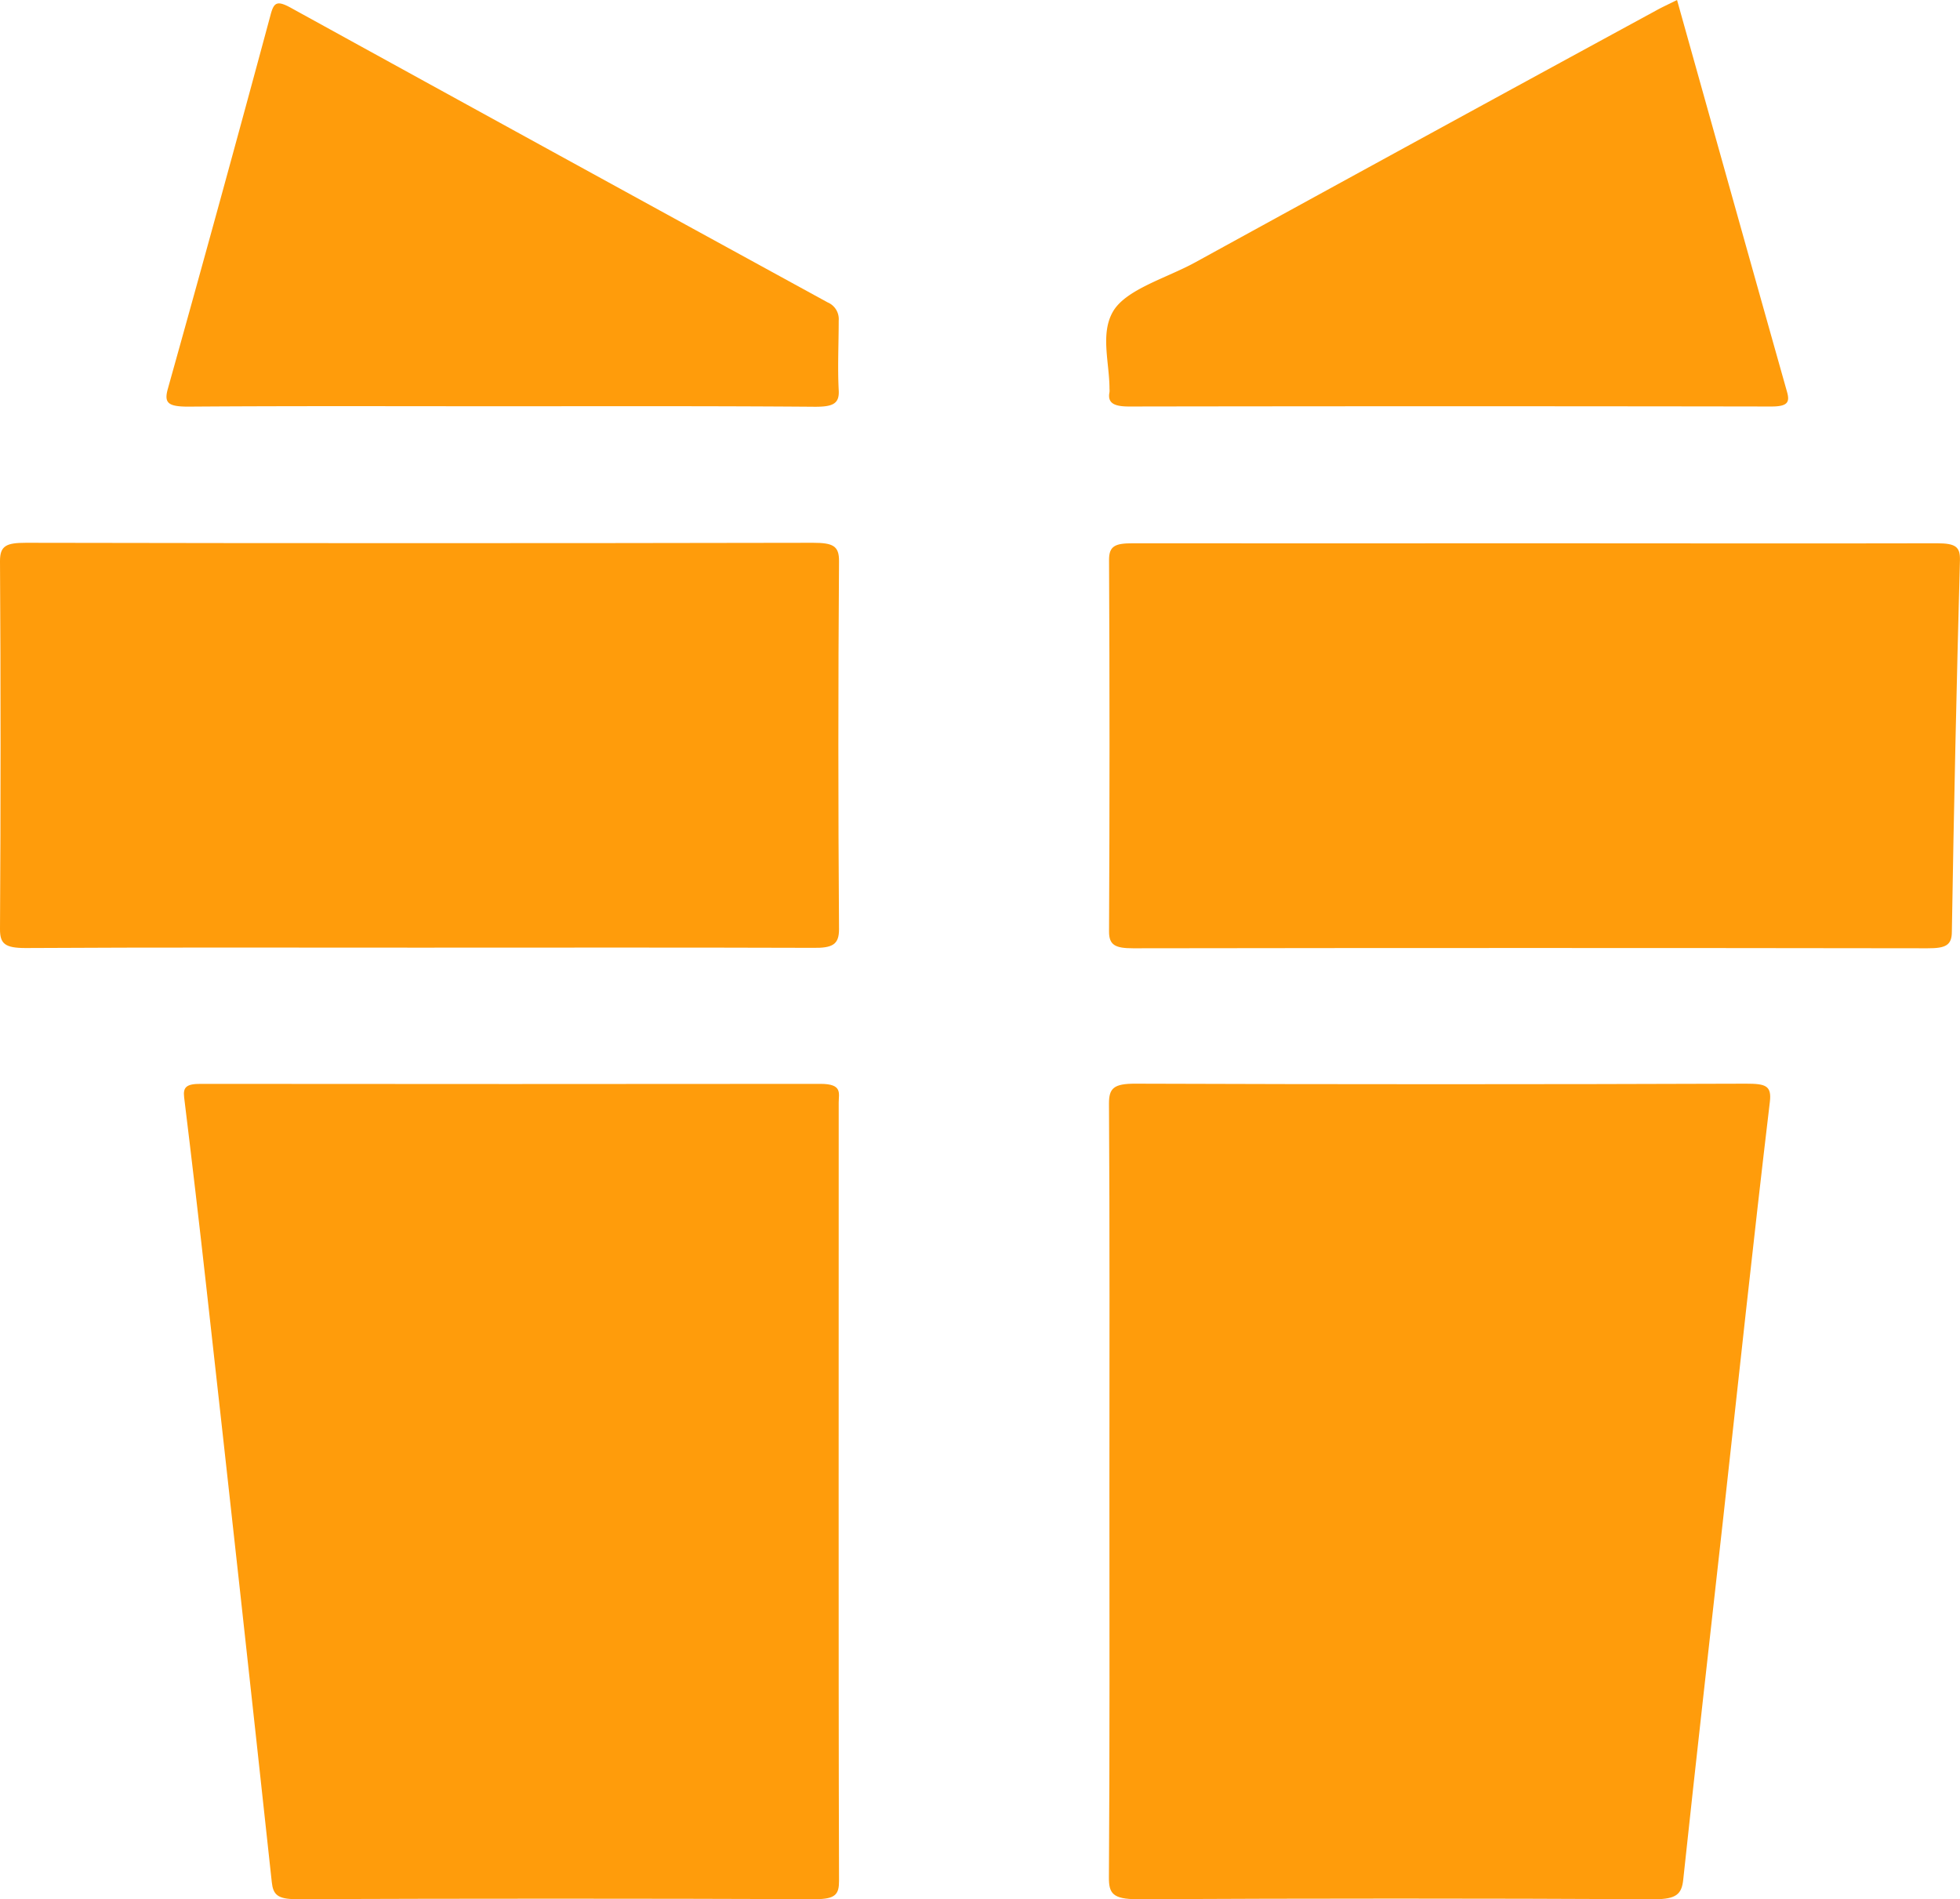
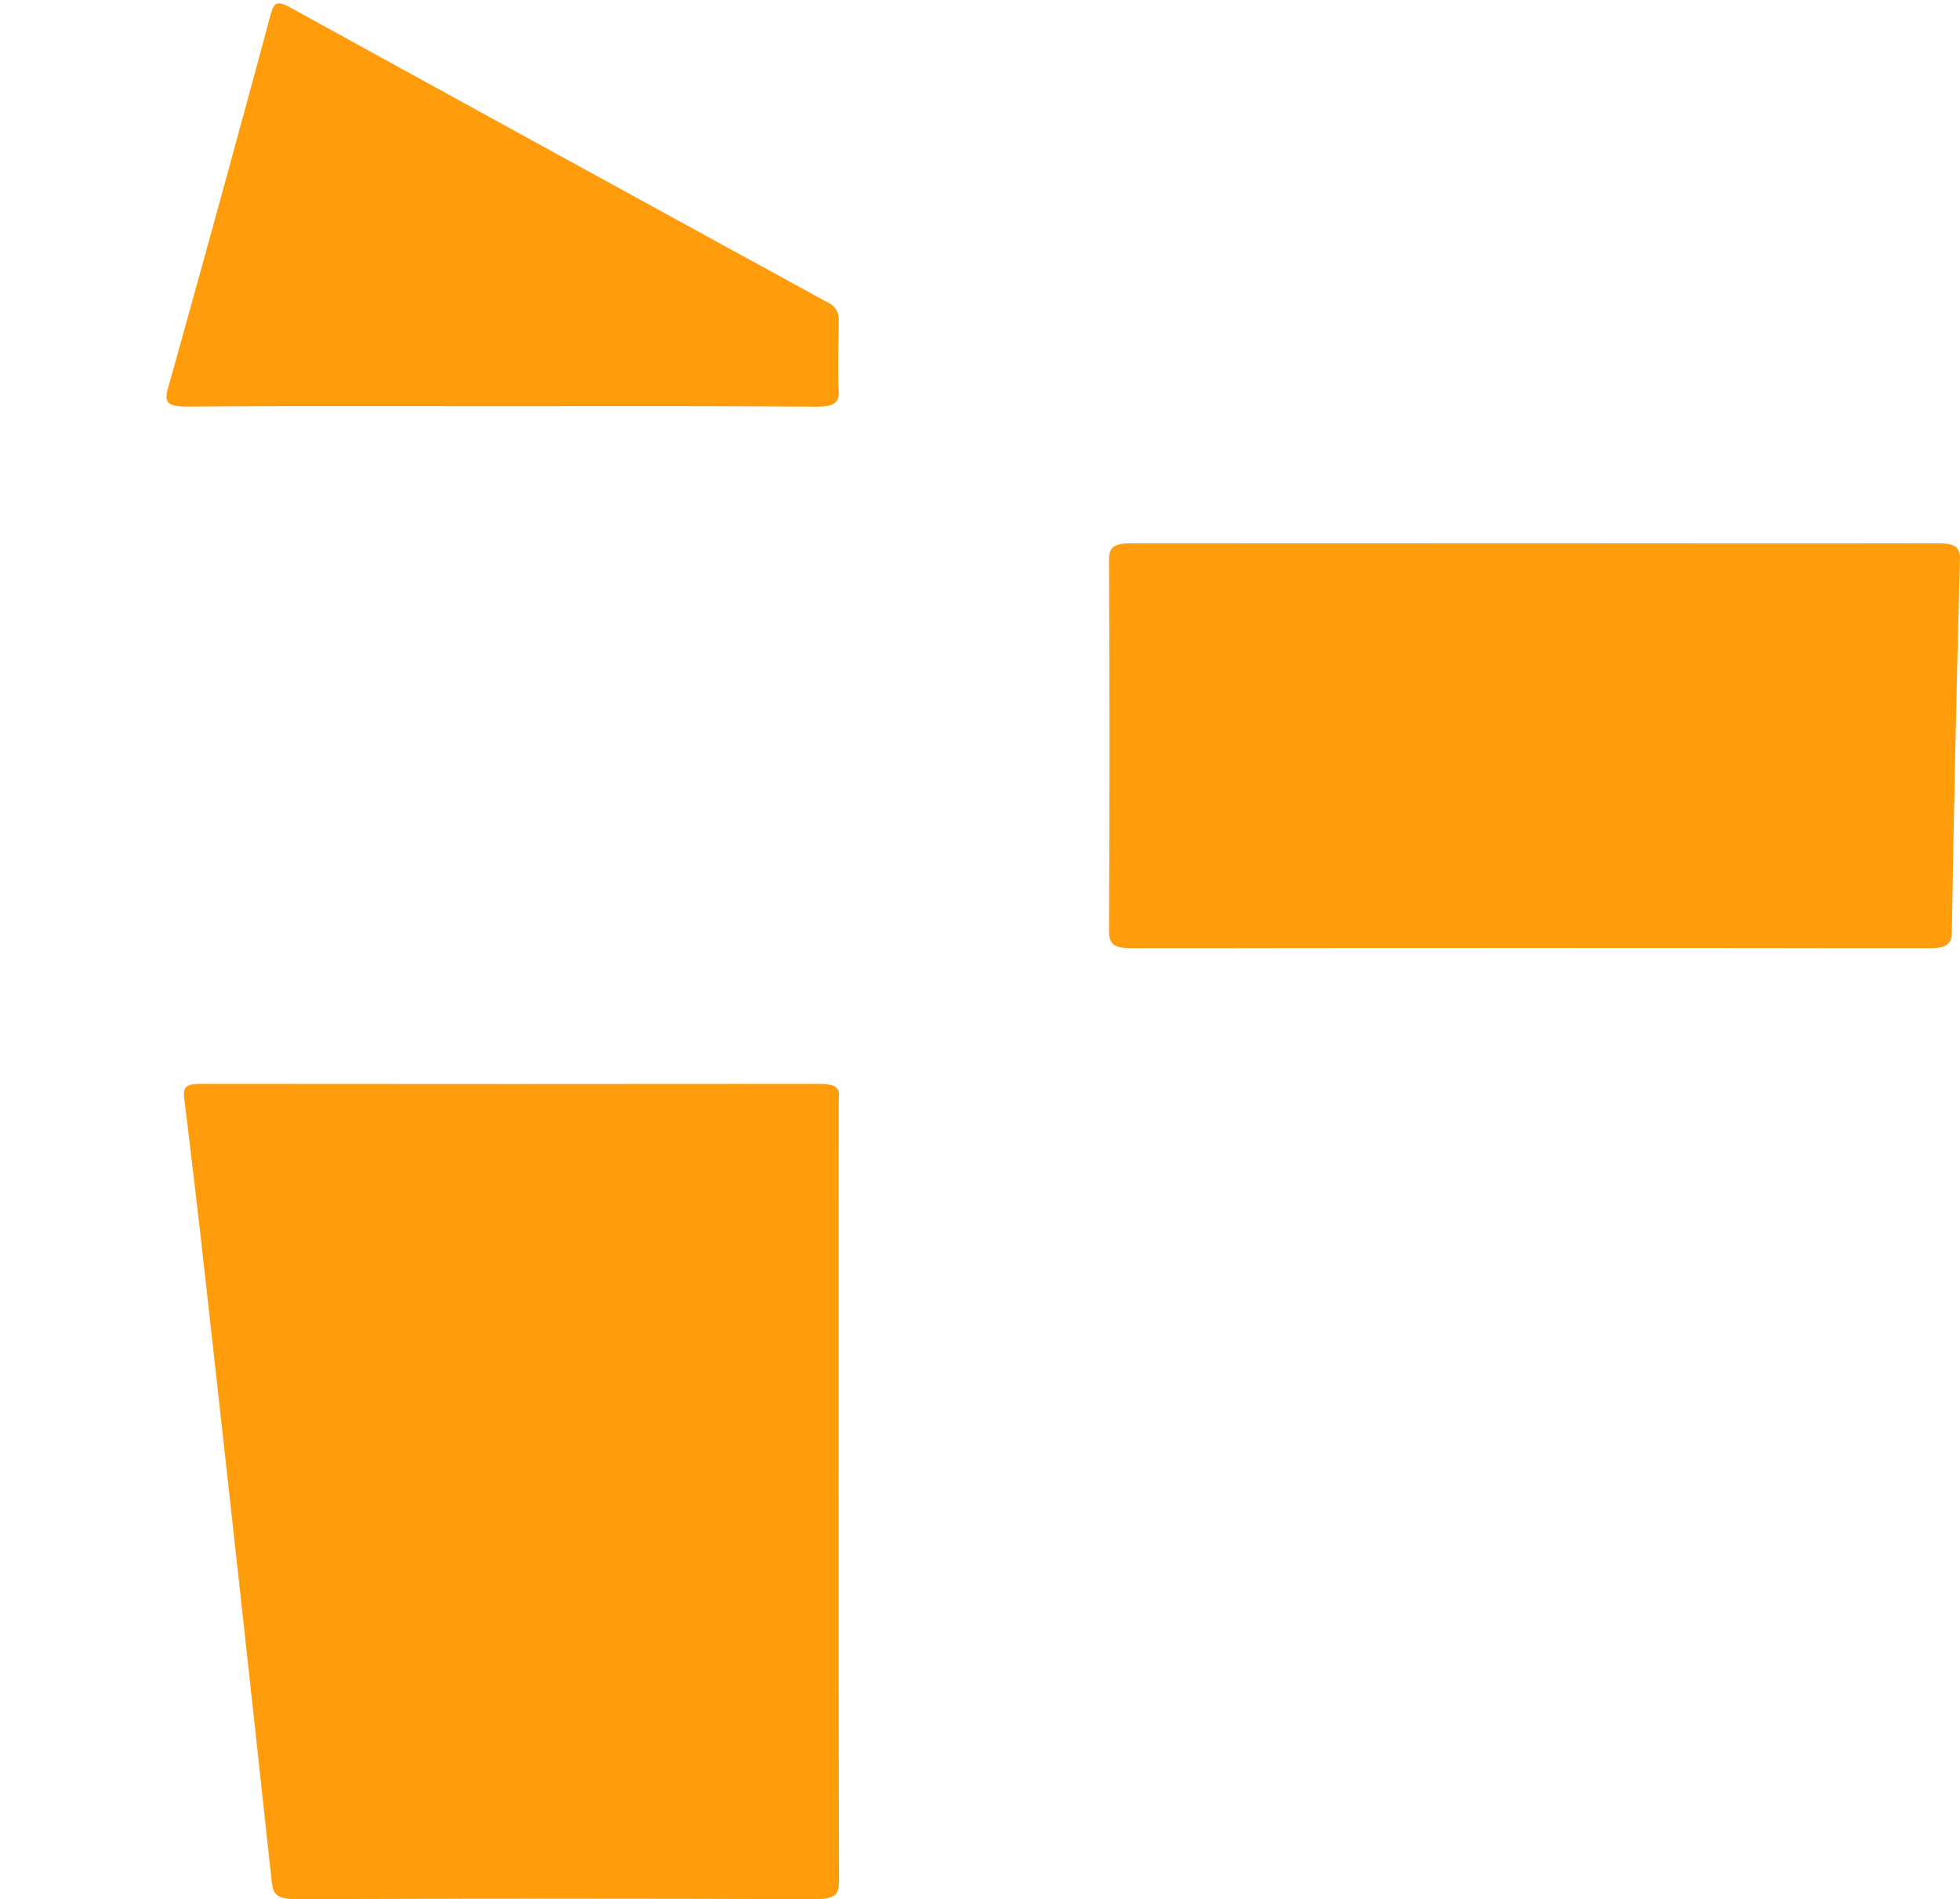
<svg xmlns="http://www.w3.org/2000/svg" width="31.039" height="30.076" viewBox="0 0 31.039 30.076">
  <g id="그룹_55" data-name="그룹 55" transform="translate(0 0)">
-     <path id="패스_36" data-name="패스 36" d="M412.959-1465.869c0-2.037.006-4.074-.007-6.111,0-.241.071-.317.425-.315q4.831.017,9.661,0c.309,0,.411.028.38.287-.264,2.216-.5,4.433-.745,6.649-.21,1.89-.425,3.778-.627,5.669-.024.227-.108.31-.457.309q-4.09-.02-8.181,0c-.4,0-.459-.093-.457-.35C412.965-1461.776,412.959-1463.823,412.959-1465.869Z" transform="translate(-395.39 1489.455)" fill="#ff9c0b" />
    <path id="패스_37" data-name="패스 37" d="M228.692-1465.821c0,2.055,0,4.111.006,6.166,0,.21-.056.288-.378.287q-4.109-.015-8.218,0c-.3,0-.366-.075-.387-.27q-.51-4.714-1.037-9.427-.167-1.5-.351-3c-.02-.162.037-.214.264-.213q4.907.005,9.815,0c.35,0,.287.149.287.293Q228.692-1468.9,228.692-1465.821Z" transform="translate(-215.411 1489.441)" fill="#ff9c0b" />
    <path id="패스_38" data-name="패스 38" d="M419.694-1577.873c2.129,0,4.258.005,6.387,0,.295,0,.368.056.363.266q-.08,2.942-.128,5.884c0,.217-.1.264-.385.263q-6.29-.009-12.58,0c-.283,0-.383-.05-.382-.266q.015-2.943,0-5.885c0-.218.095-.263.377-.262C415.462-1577.87,417.578-1577.873,419.694-1577.873Z" transform="translate(-395.406 1586.476)" fill="#ff9c0b" />
-     <path id="패스_39" data-name="패스 39" d="M186.276-1571.479c-2.077,0-4.155-.006-6.232.006-.33,0-.407-.069-.406-.3q.018-2.915,0-5.829c0-.241.1-.288.412-.288q6.232.012,12.464,0c.317,0,.413.051.411.291q-.021,2.914,0,5.829c0,.24-.1.3-.419.294C190.431-1571.483,188.353-1571.479,186.276-1571.479Z" transform="translate(-179.638 1586.485)" fill="#ff9c0b" />
-     <path id="패스_40" data-name="패스 40" d="M421.442-1683.93c.587,2.094,1.162,4.15,1.742,6.206.047.166.008.232-.256.231q-5.082-.008-10.164,0c-.232,0-.345-.051-.31-.226a.3.3,0,0,0,0-.056c0-.412-.149-.873.057-1.224s.846-.527,1.3-.776q3.643-2,7.3-3.989C421.2-1683.814,421.3-1683.859,421.442-1683.93Z" transform="translate(-394.884 1683.93)" fill="#ff9c0b" />
    <path id="패스_41" data-name="패스 41" d="M219.964-1676.833c-1.648,0-3.3-.006-4.945.006-.327,0-.385-.062-.322-.286q.829-2.961,1.628-5.926c.051-.188.1-.225.325-.1q4.242,2.335,8.494,4.661a.287.287,0,0,1,.176.289c0,.366-.019.732,0,1.1.014.216-.092.265-.377.264C223.287-1676.838,221.626-1676.833,219.964-1676.833Z" transform="translate(-212.038 1683.266)" fill="#ff9c0b" />
  </g>
</svg>